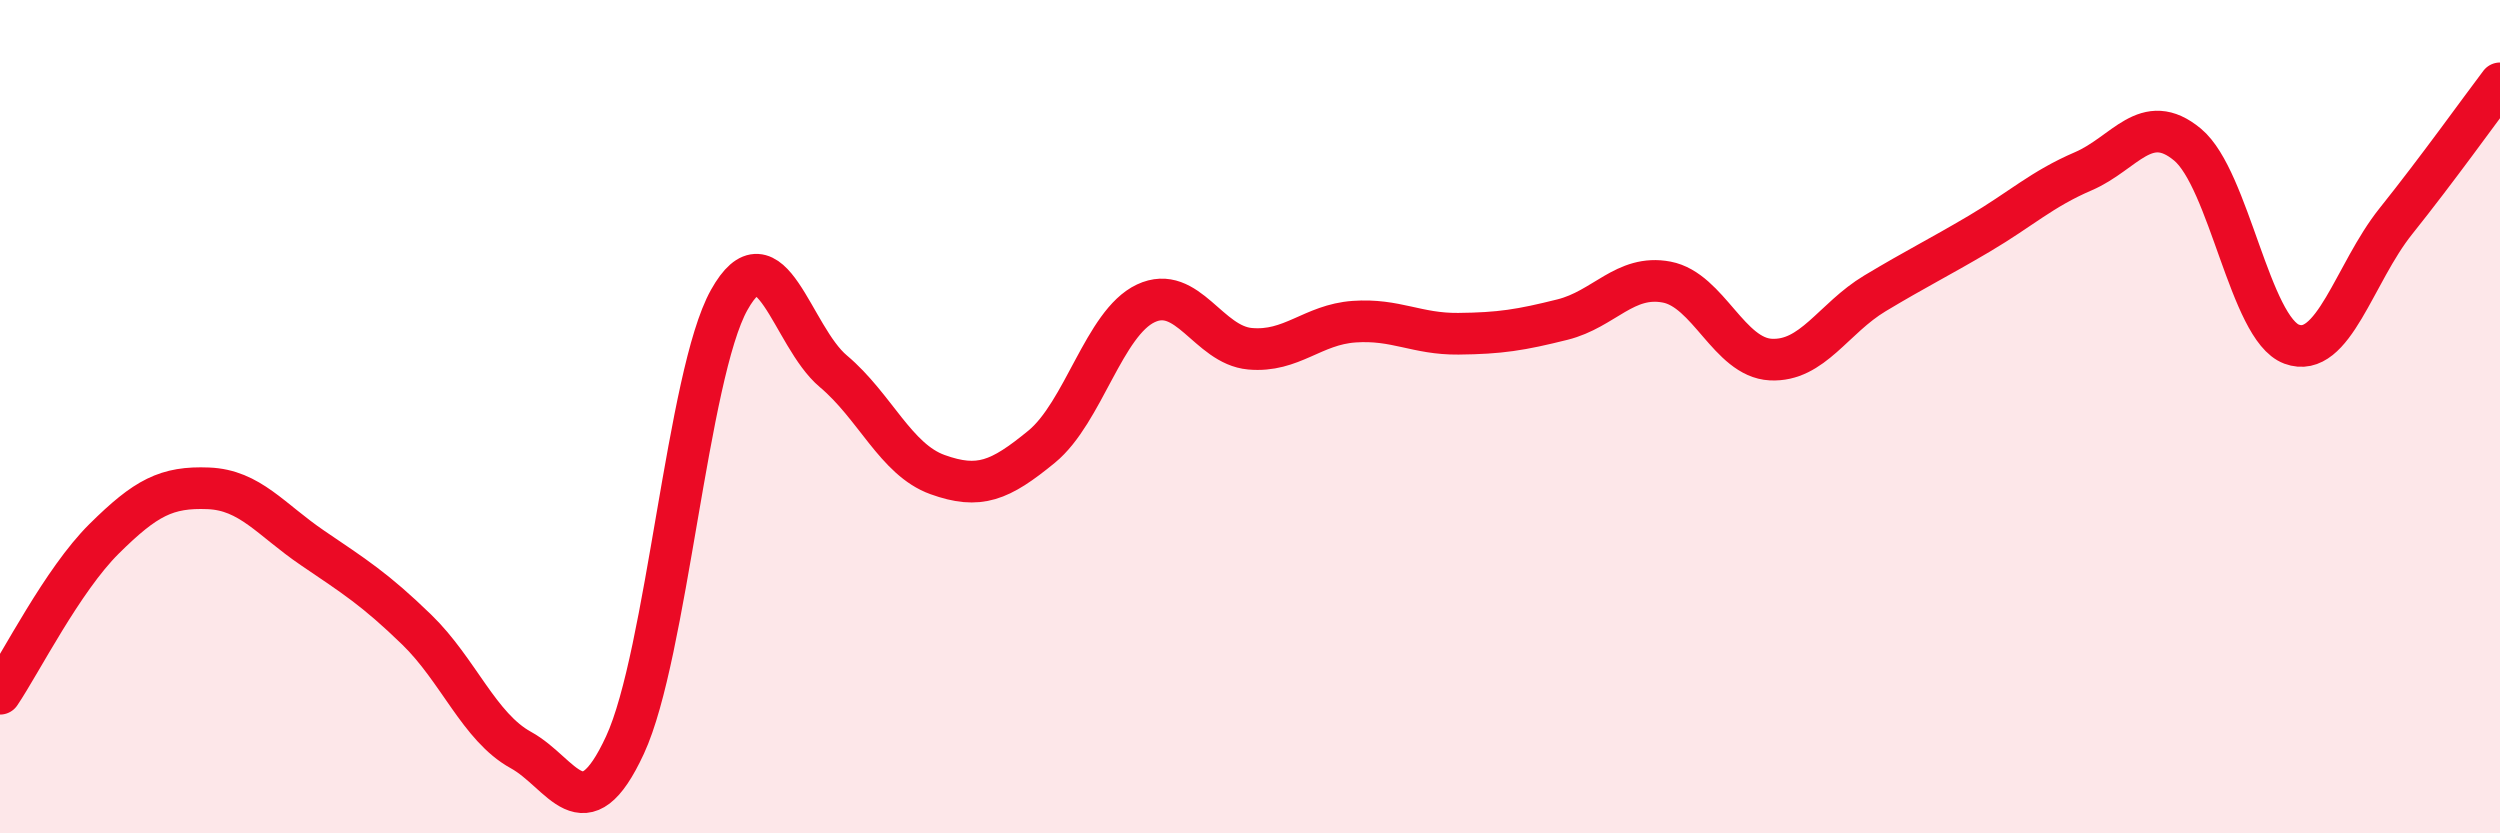
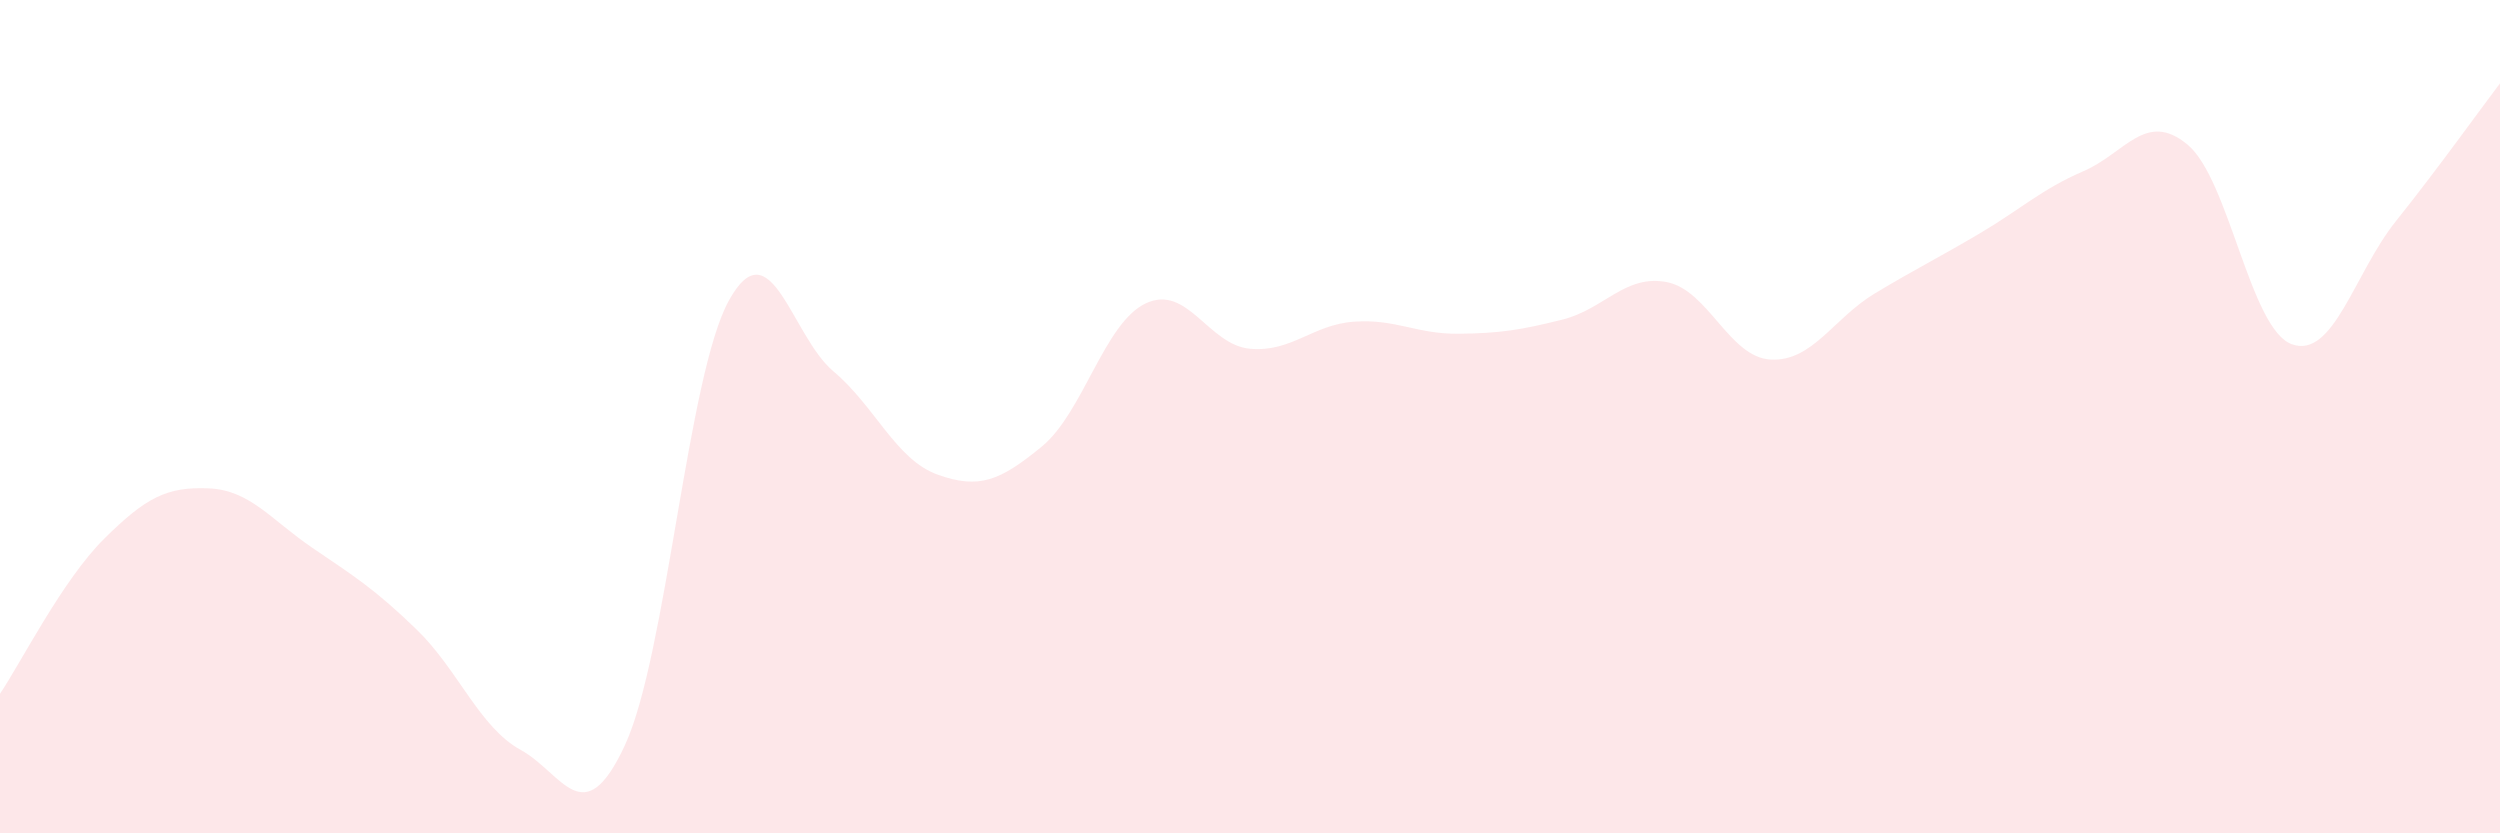
<svg xmlns="http://www.w3.org/2000/svg" width="60" height="20" viewBox="0 0 60 20">
  <path d="M 0,16.65 C 0.5,15.91 1.5,13.92 2.5,12.93 C 3.5,11.94 4,11.68 5,11.72 C 6,11.76 6.5,12.47 7.5,13.15 C 8.5,13.83 9,14.14 10,15.11 C 11,16.08 11.5,17.45 12.5,18 C 13.5,18.55 14,20.04 15,17.88 C 16,15.72 16.5,8.99 17.5,7.2 C 18.5,5.41 19,8.07 20,8.91 C 21,9.75 21.5,11.03 22.5,11.39 C 23.5,11.75 24,11.54 25,10.72 C 26,9.9 26.5,7.75 27.5,7.28 C 28.5,6.81 29,8.28 30,8.37 C 31,8.46 31.5,7.79 32.5,7.72 C 33.5,7.65 34,8.02 35,8.01 C 36,8 36.5,7.92 37.5,7.67 C 38.5,7.42 39,6.58 40,6.77 C 41,6.96 41.5,8.58 42.5,8.63 C 43.5,8.68 44,7.64 45,7.04 C 46,6.44 46.5,6.2 47.5,5.61 C 48.5,5.02 49,4.54 50,4.11 C 51,3.68 51.5,2.64 52.5,3.47 C 53.5,4.3 54,7.89 55,8.26 C 56,8.63 56.5,6.56 57.5,5.31 C 58.5,4.06 59.5,2.66 60,2L60 20L0 20Z" fill="#EB0A25" opacity="0.1" stroke-linecap="round" stroke-linejoin="round" />
-   <path d="M 0,16.65 C 0.5,15.91 1.5,13.92 2.5,12.93 C 3.5,11.94 4,11.68 5,11.72 C 6,11.76 6.5,12.47 7.5,13.15 C 8.5,13.83 9,14.14 10,15.11 C 11,16.08 11.5,17.45 12.5,18 C 13.5,18.55 14,20.04 15,17.88 C 16,15.72 16.5,8.99 17.5,7.2 C 18.5,5.41 19,8.07 20,8.91 C 21,9.75 21.5,11.03 22.5,11.39 C 23.5,11.75 24,11.54 25,10.72 C 26,9.9 26.5,7.75 27.5,7.28 C 28.5,6.81 29,8.28 30,8.37 C 31,8.46 31.5,7.79 32.5,7.72 C 33.5,7.65 34,8.02 35,8.01 C 36,8 36.5,7.92 37.5,7.67 C 38.5,7.42 39,6.58 40,6.77 C 41,6.96 41.5,8.58 42.5,8.63 C 43.5,8.68 44,7.64 45,7.04 C 46,6.44 46.5,6.2 47.5,5.61 C 48.5,5.02 49,4.54 50,4.11 C 51,3.68 51.5,2.64 52.5,3.47 C 53.5,4.3 54,7.89 55,8.26 C 56,8.63 56.5,6.56 57.5,5.31 C 58.5,4.06 59.5,2.66 60,2" stroke="#EB0A25" stroke-width="1" fill="none" stroke-linecap="round" stroke-linejoin="round" />
</svg>